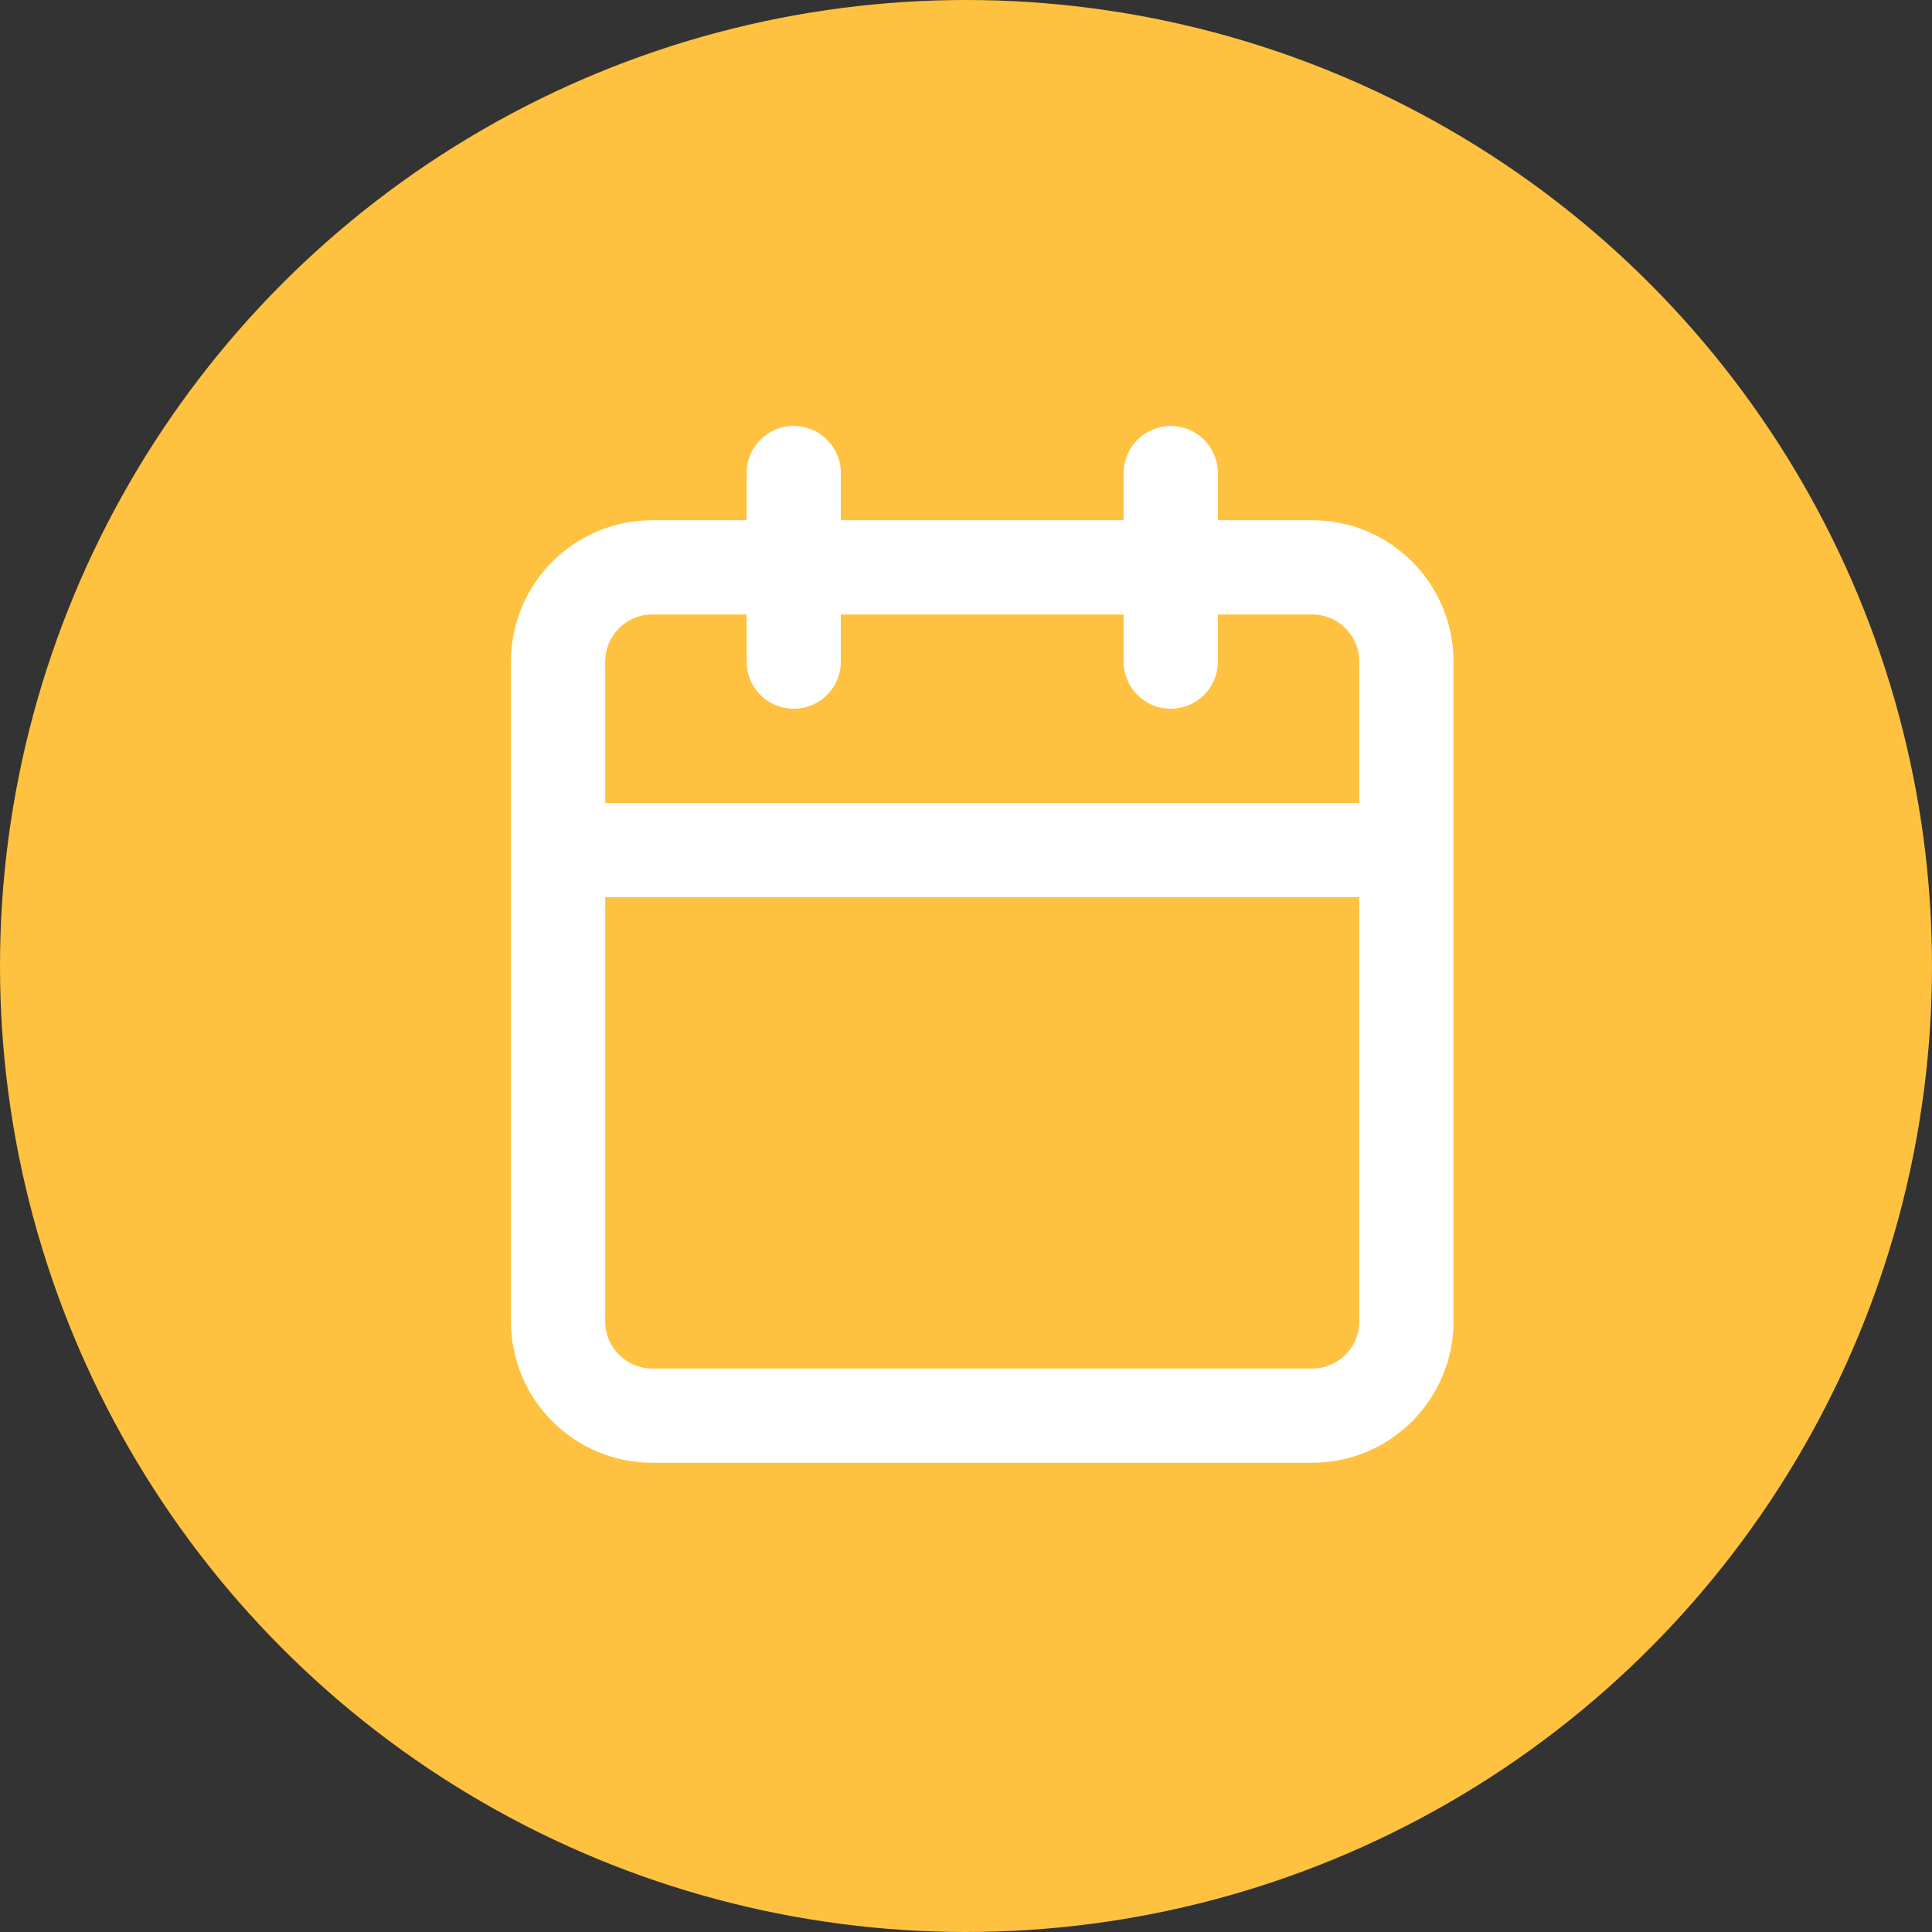
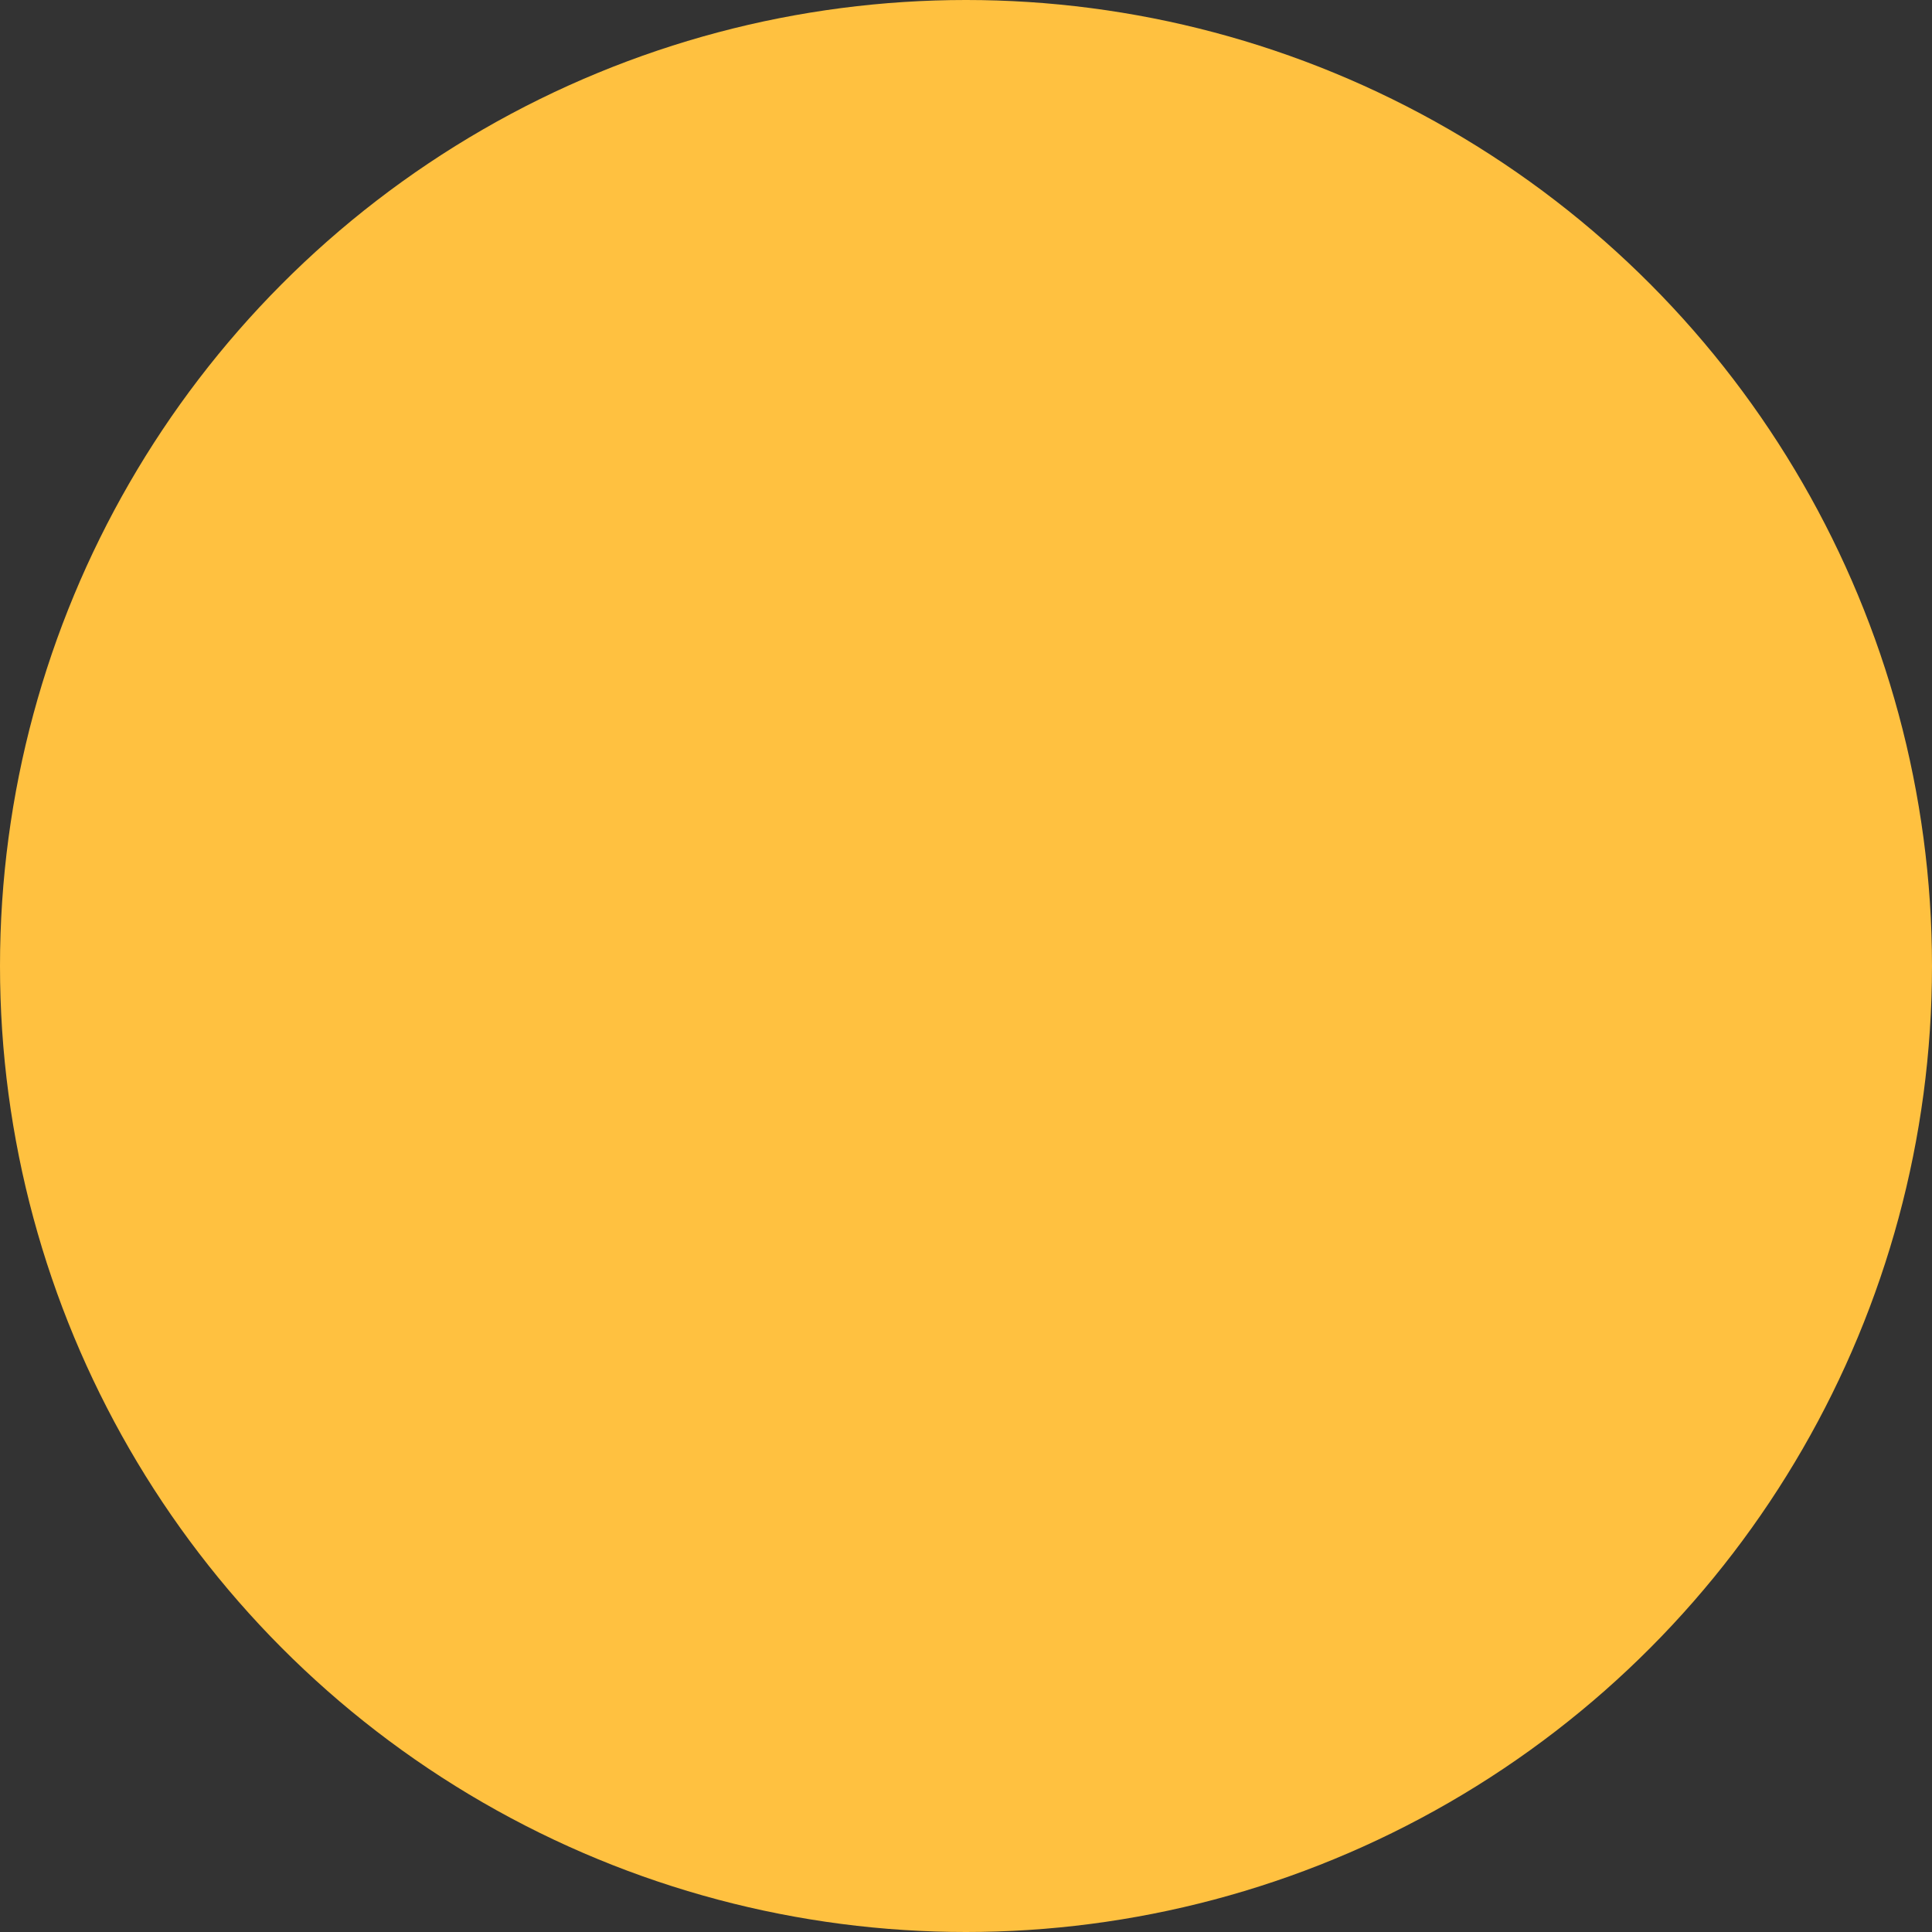
<svg xmlns="http://www.w3.org/2000/svg" width="357" height="357" viewBox="0 0 357 357" fill="none">
  <rect x="0" y="0" width="357" height="357" fill="#333333" stroke="none" />
  <circle cx="178.5" cy="178.5" r="178.5" fill="#FFC140" />
-   <path d="M216.333 87.417V122.25M146.667 87.417V122.25M103.125 157.084H259.875M120.542 104.834H242.458C252.077 104.834 259.875 112.631 259.875 122.25V244.167C259.875 253.786 252.077 261.584 242.458 261.584H120.542C110.923 261.584 103.125 253.786 103.125 244.167V122.25C103.125 112.631 110.923 104.834 120.542 104.834Z" stroke="white" stroke-width="17.417" stroke-linecap="round" stroke-linejoin="round" />
</svg>